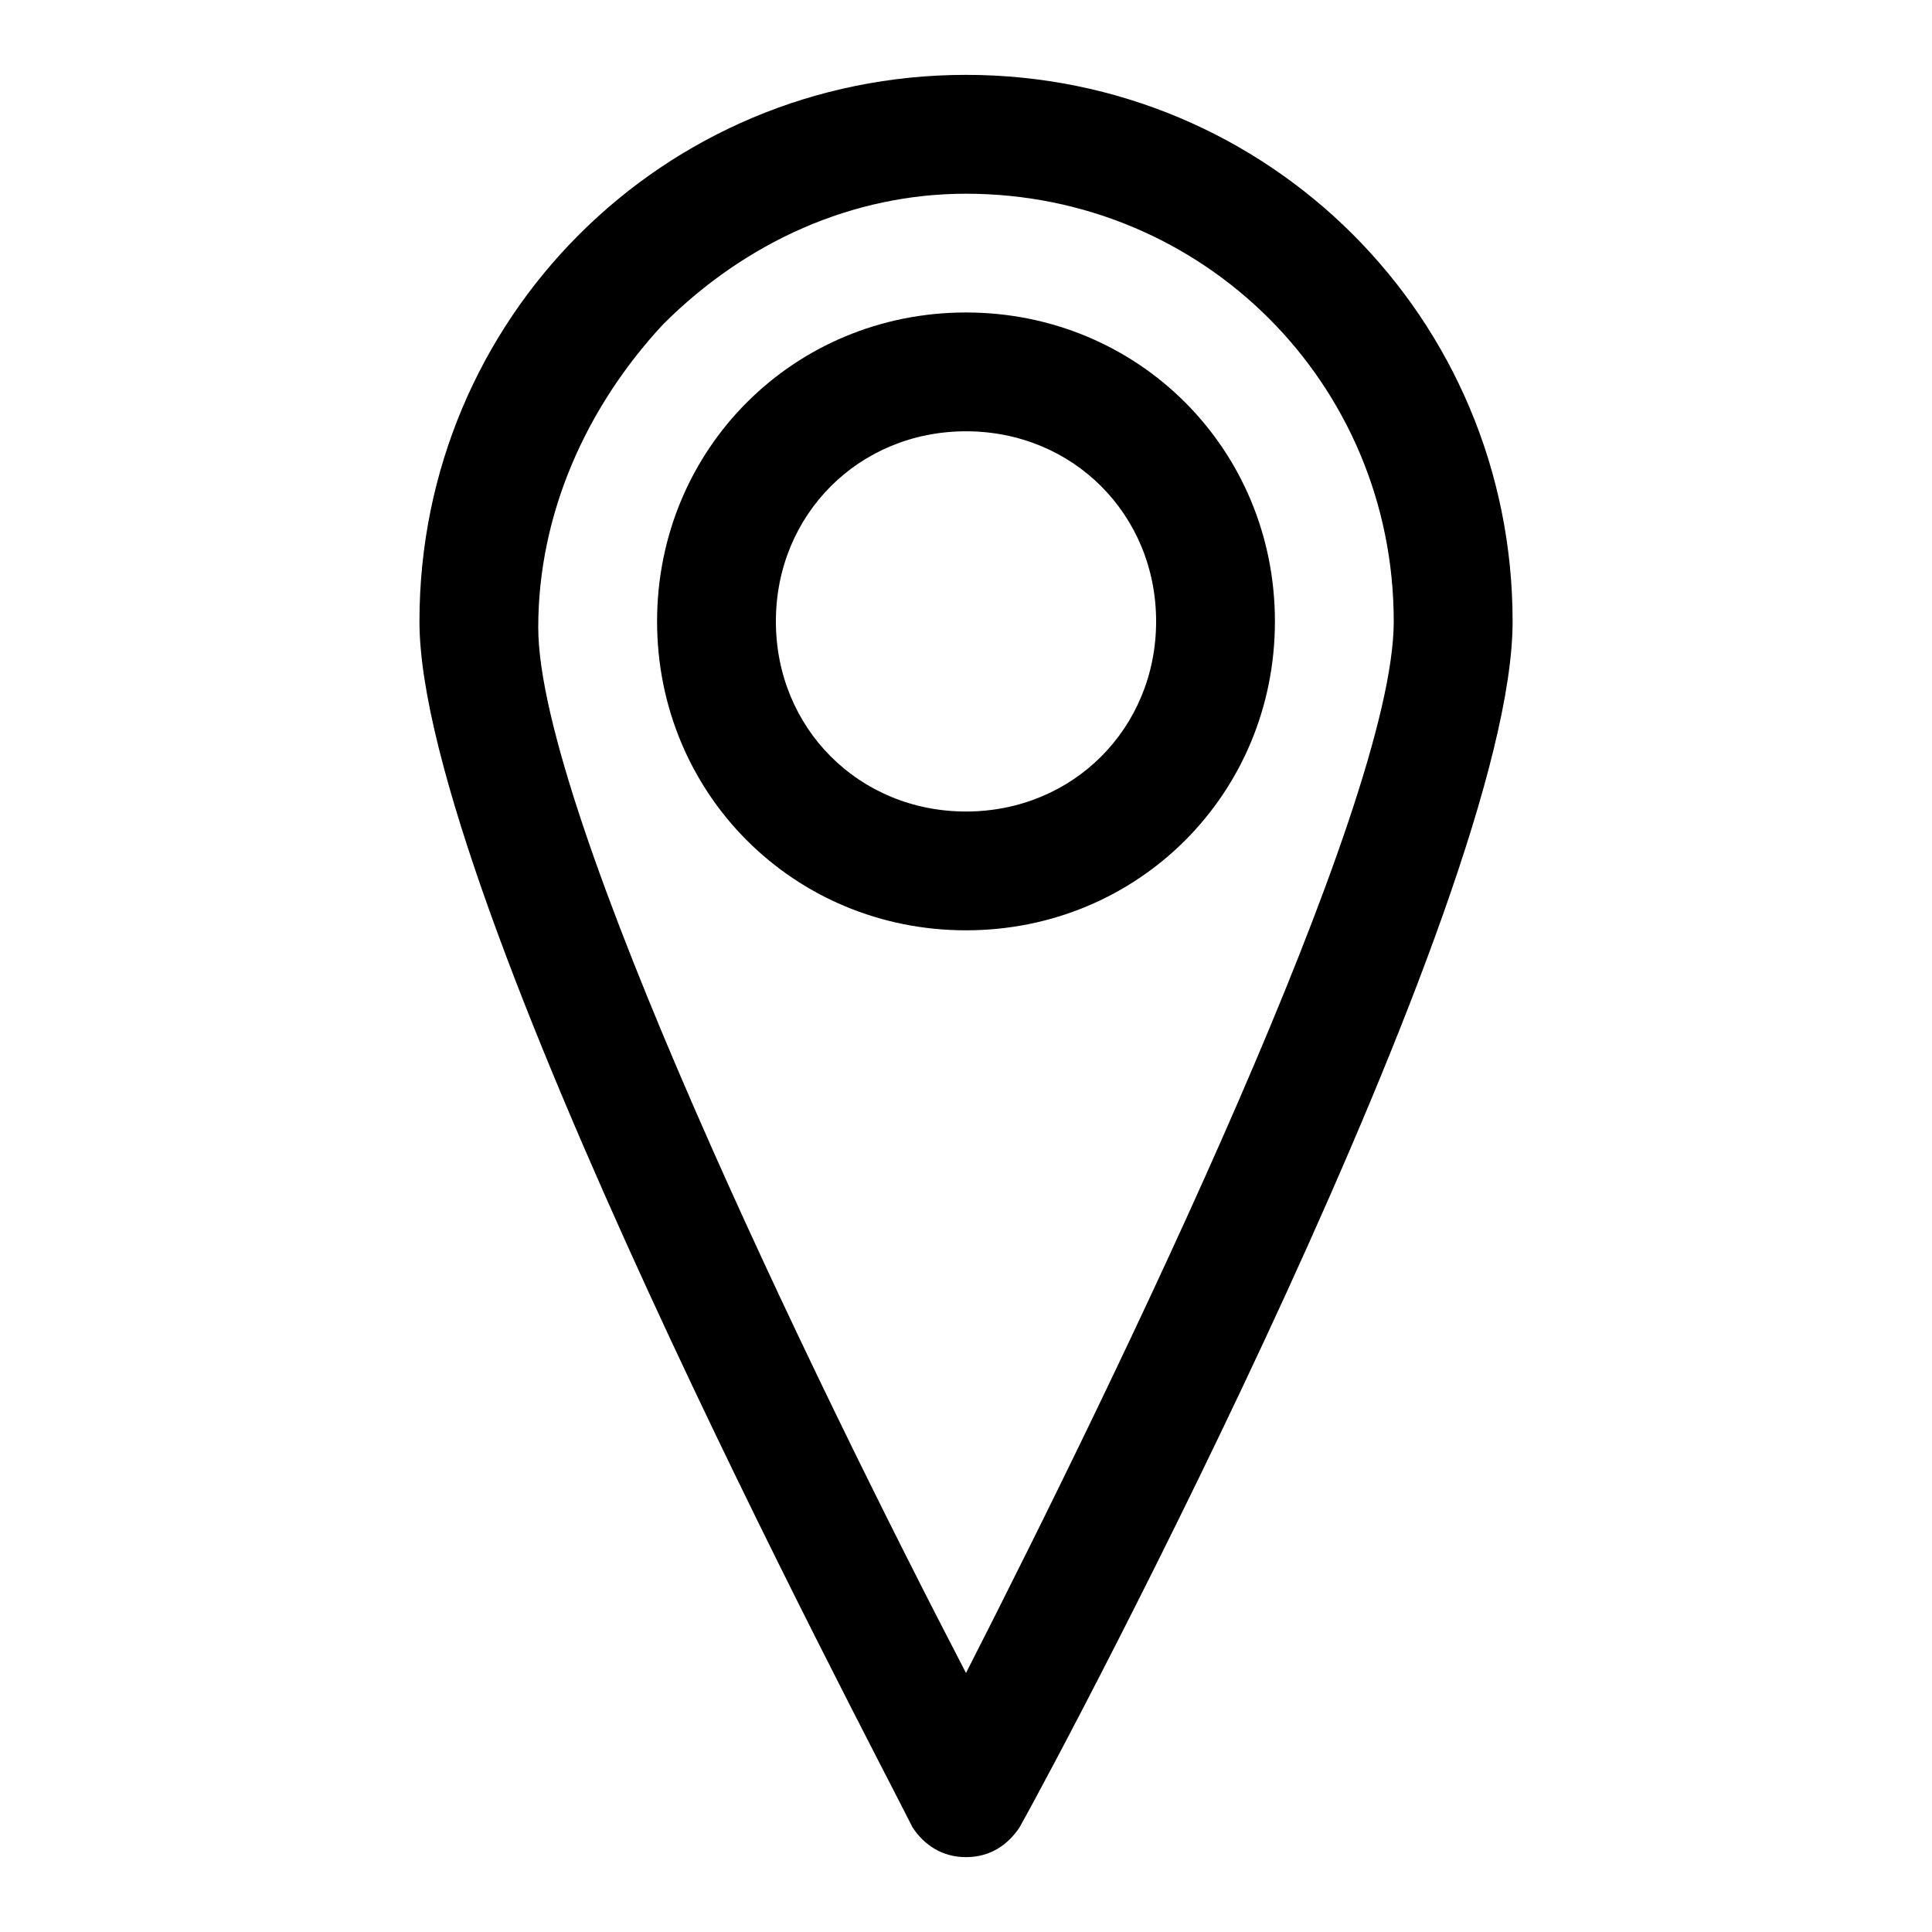
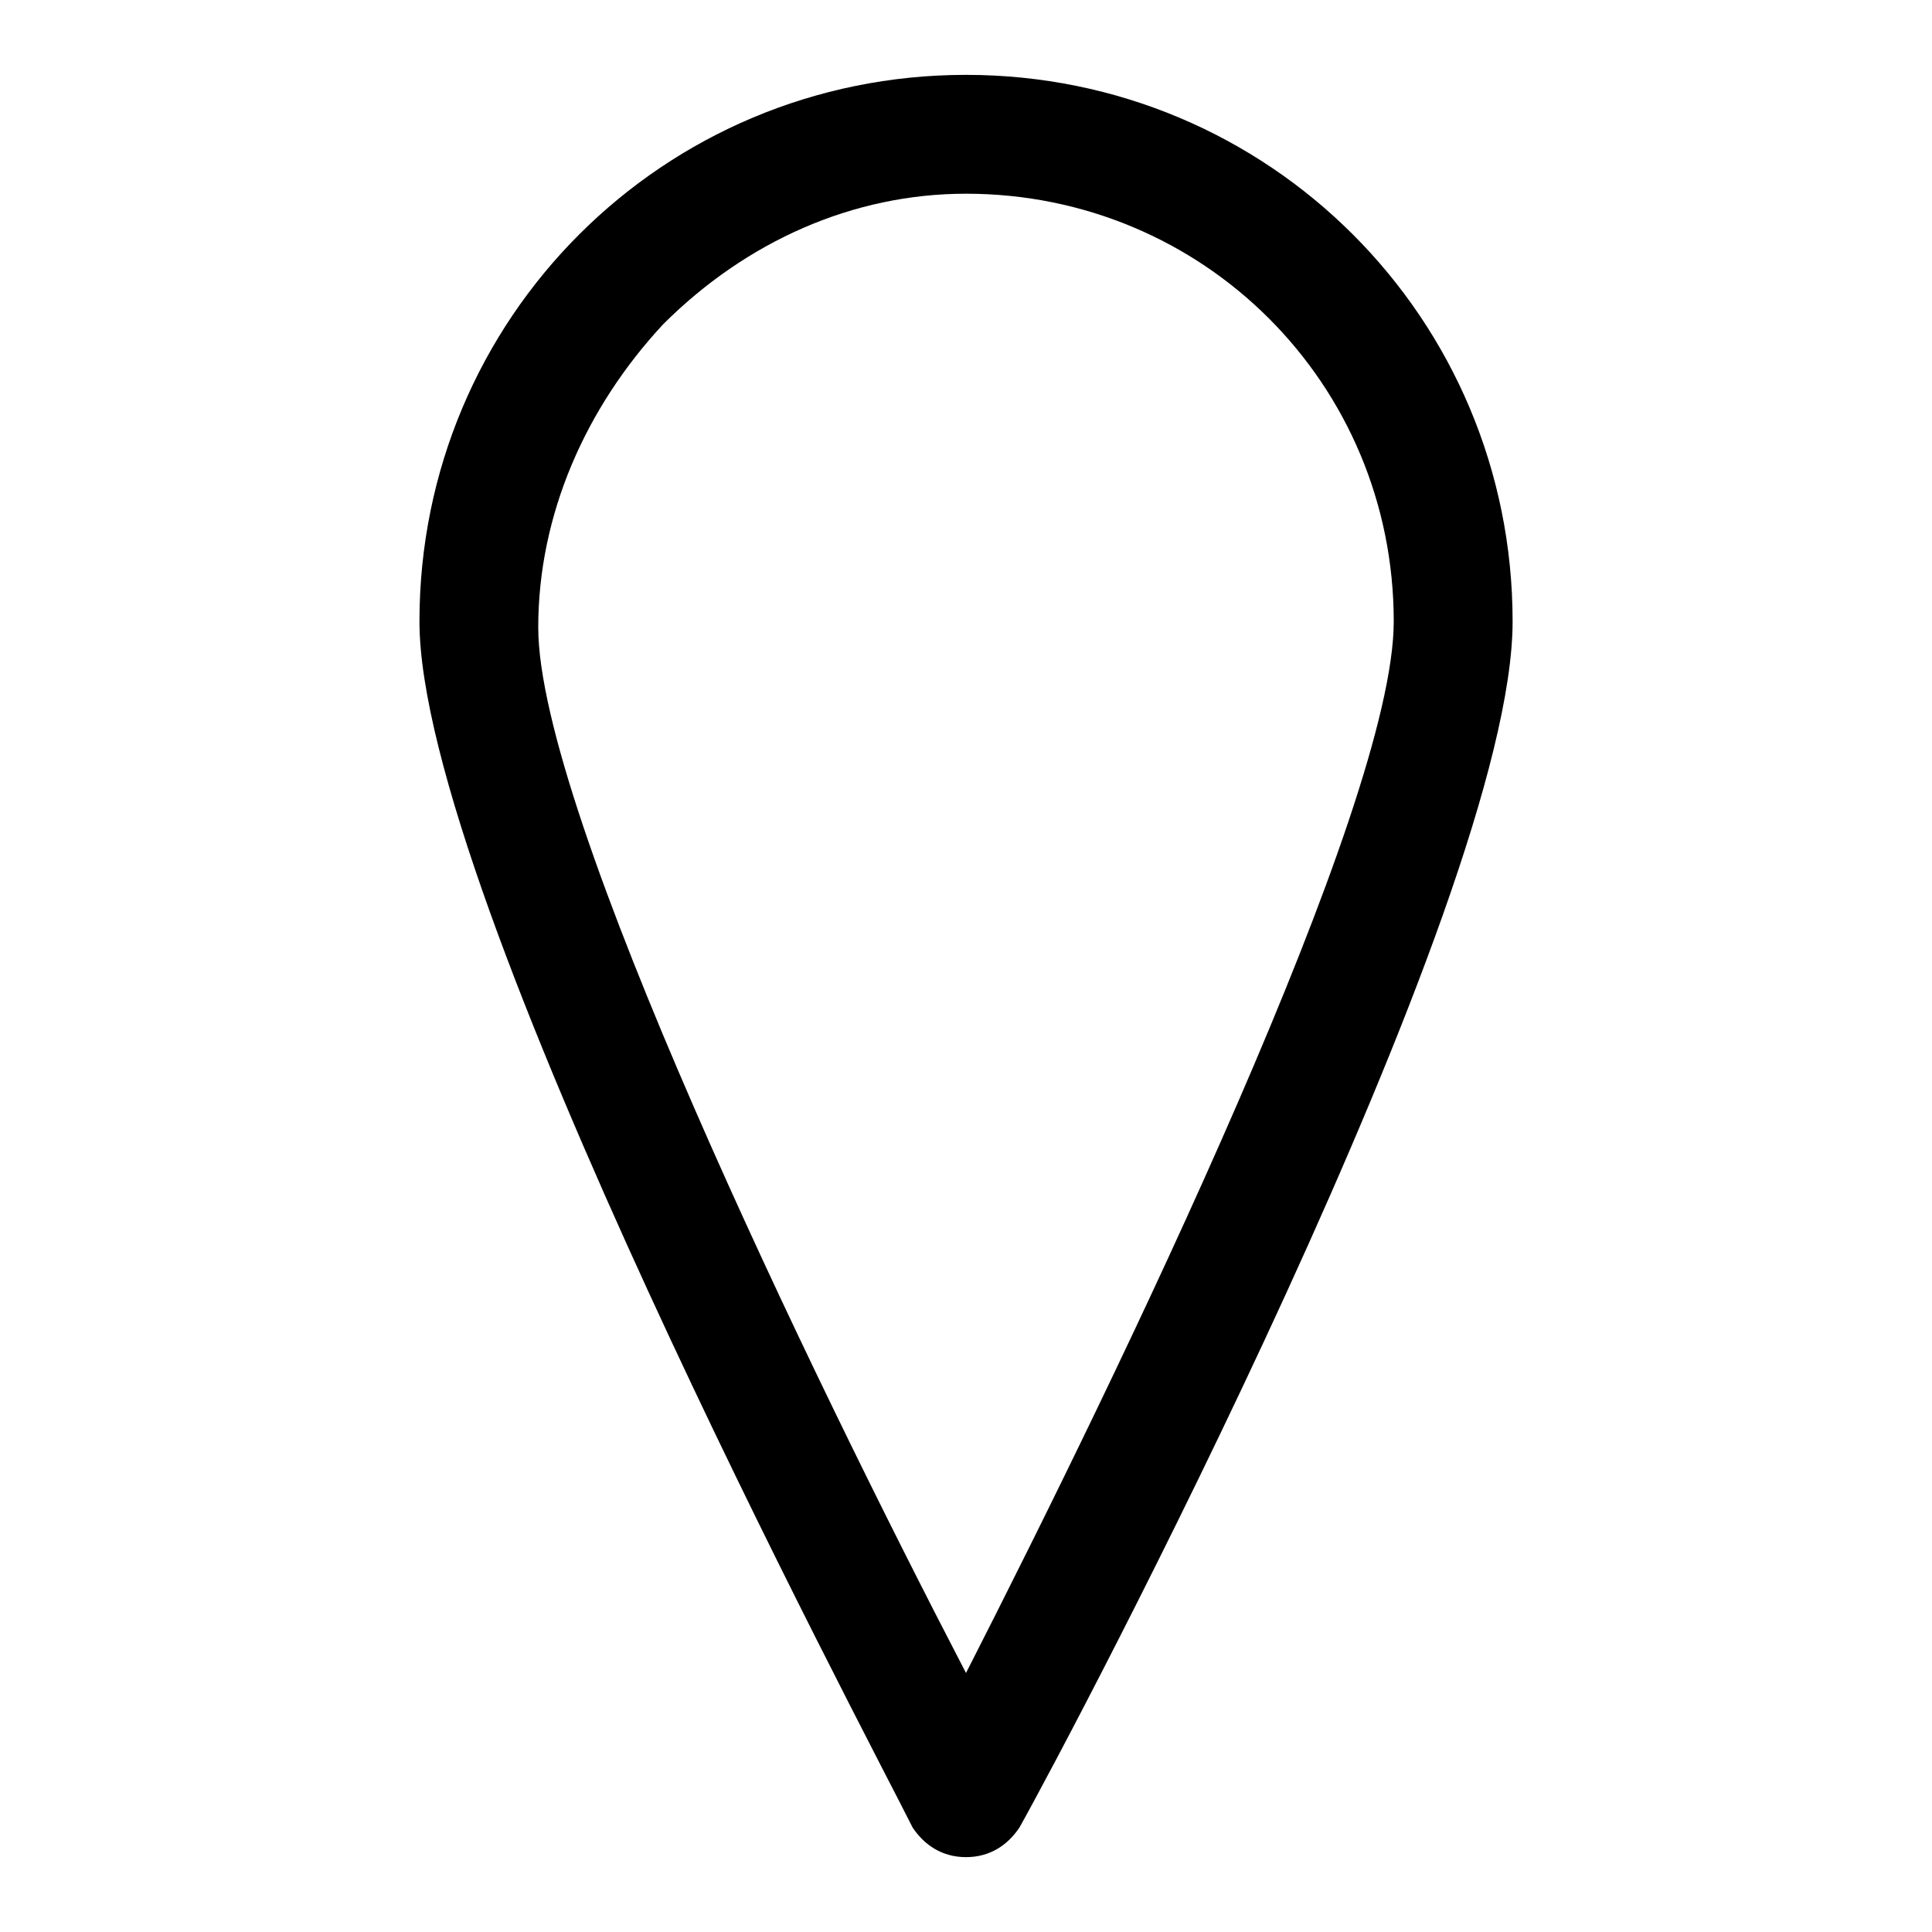
<svg xmlns="http://www.w3.org/2000/svg" fill="#000000" width="800px" height="800px" version="1.1" viewBox="144 144 512 512">
  <g>
-     <path d="m400 226.81c-45.656 0-81.867 36.211-81.867 81.867s36.211 81.867 81.867 81.867 81.867-36.211 81.867-81.867-36.211-81.867-81.867-81.867zm0 132.25c-28.34 0-50.383-22.043-50.383-50.383 0-28.336 22.043-50.379 50.383-50.379s50.383 22.043 50.383 50.383c-0.004 28.34-22.047 50.379-50.383 50.379z" />
    <path d="m400 163.84c-80.293 0-144.84 64.551-144.84 144.84 0 72.422 118.08 294.41 130.68 319.61 3.148 4.723 7.871 7.871 14.168 7.871s11.02-3.148 14.168-7.871c14.168-25.191 130.68-245.61 130.68-319.61 0-80.293-64.551-144.84-144.84-144.84zm0 423.52c-40.934-78.719-113.36-228.29-113.36-277.09 0-29.914 12.594-58.254 33.062-80.293 22.039-22.043 50.379-34.641 80.293-34.641 62.977 0 113.36 50.383 113.36 113.36 0 48.809-72.422 198.38-113.36 278.67z" />
  </g>
</svg>